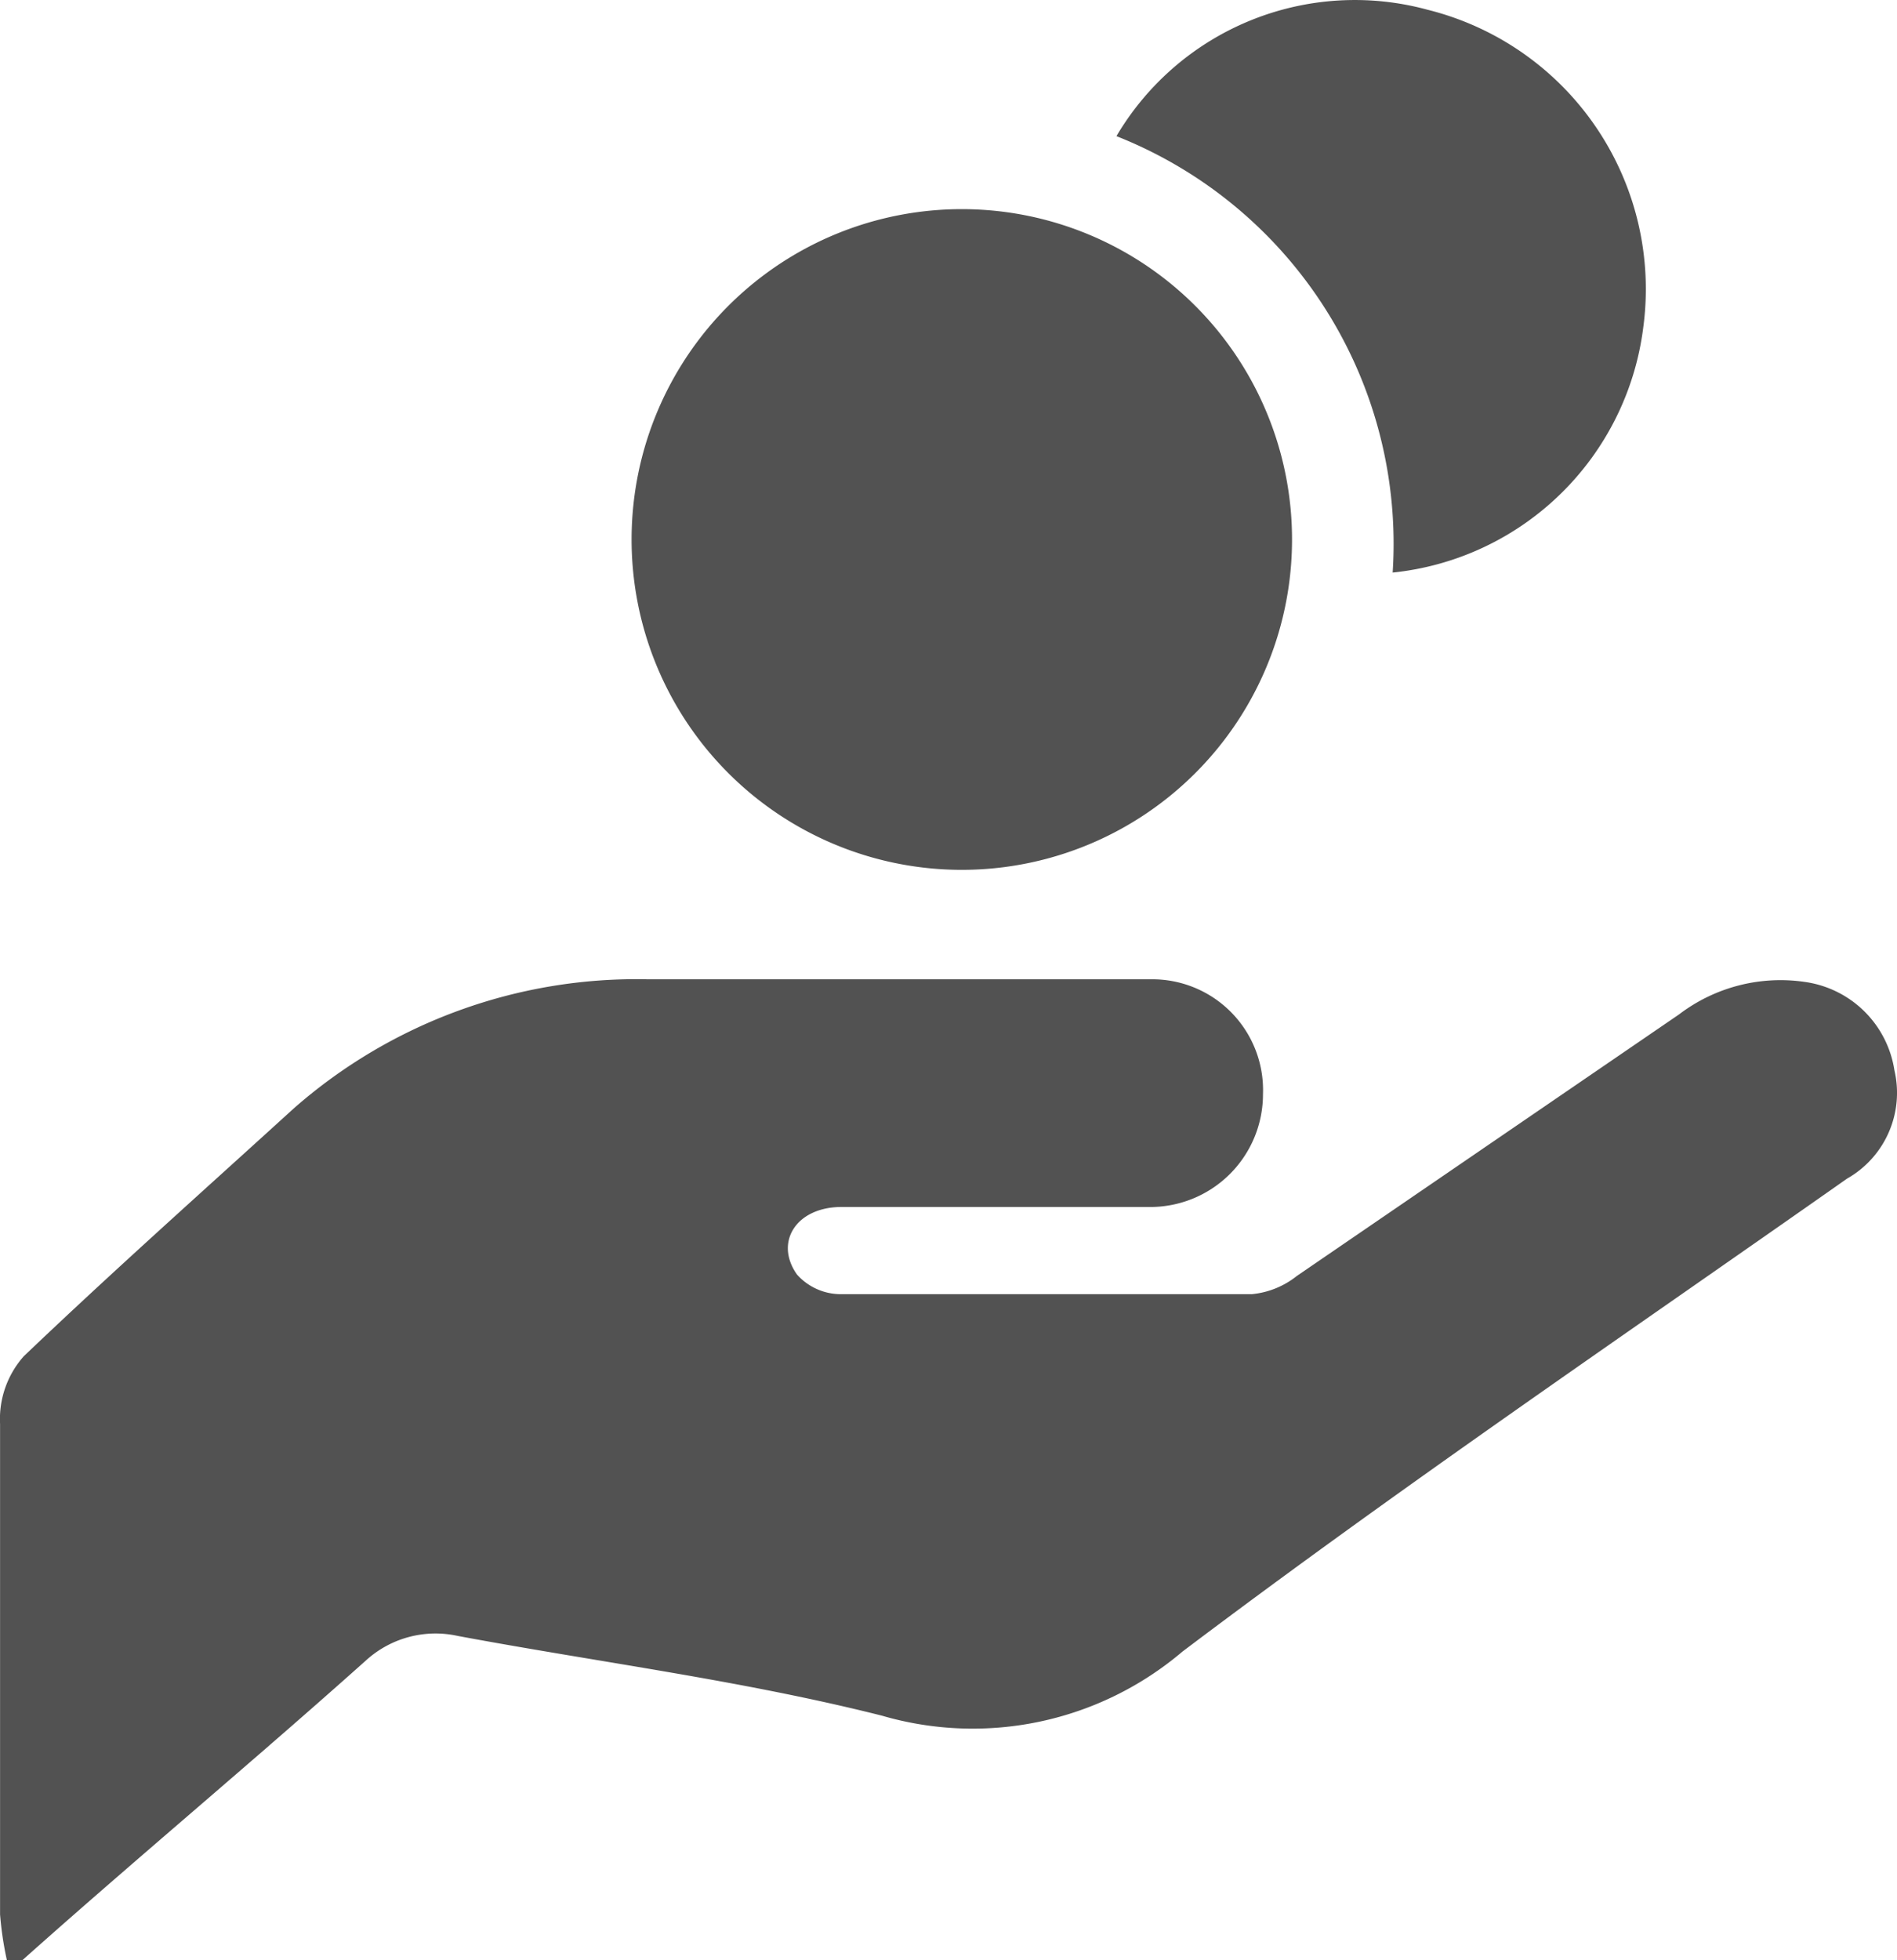
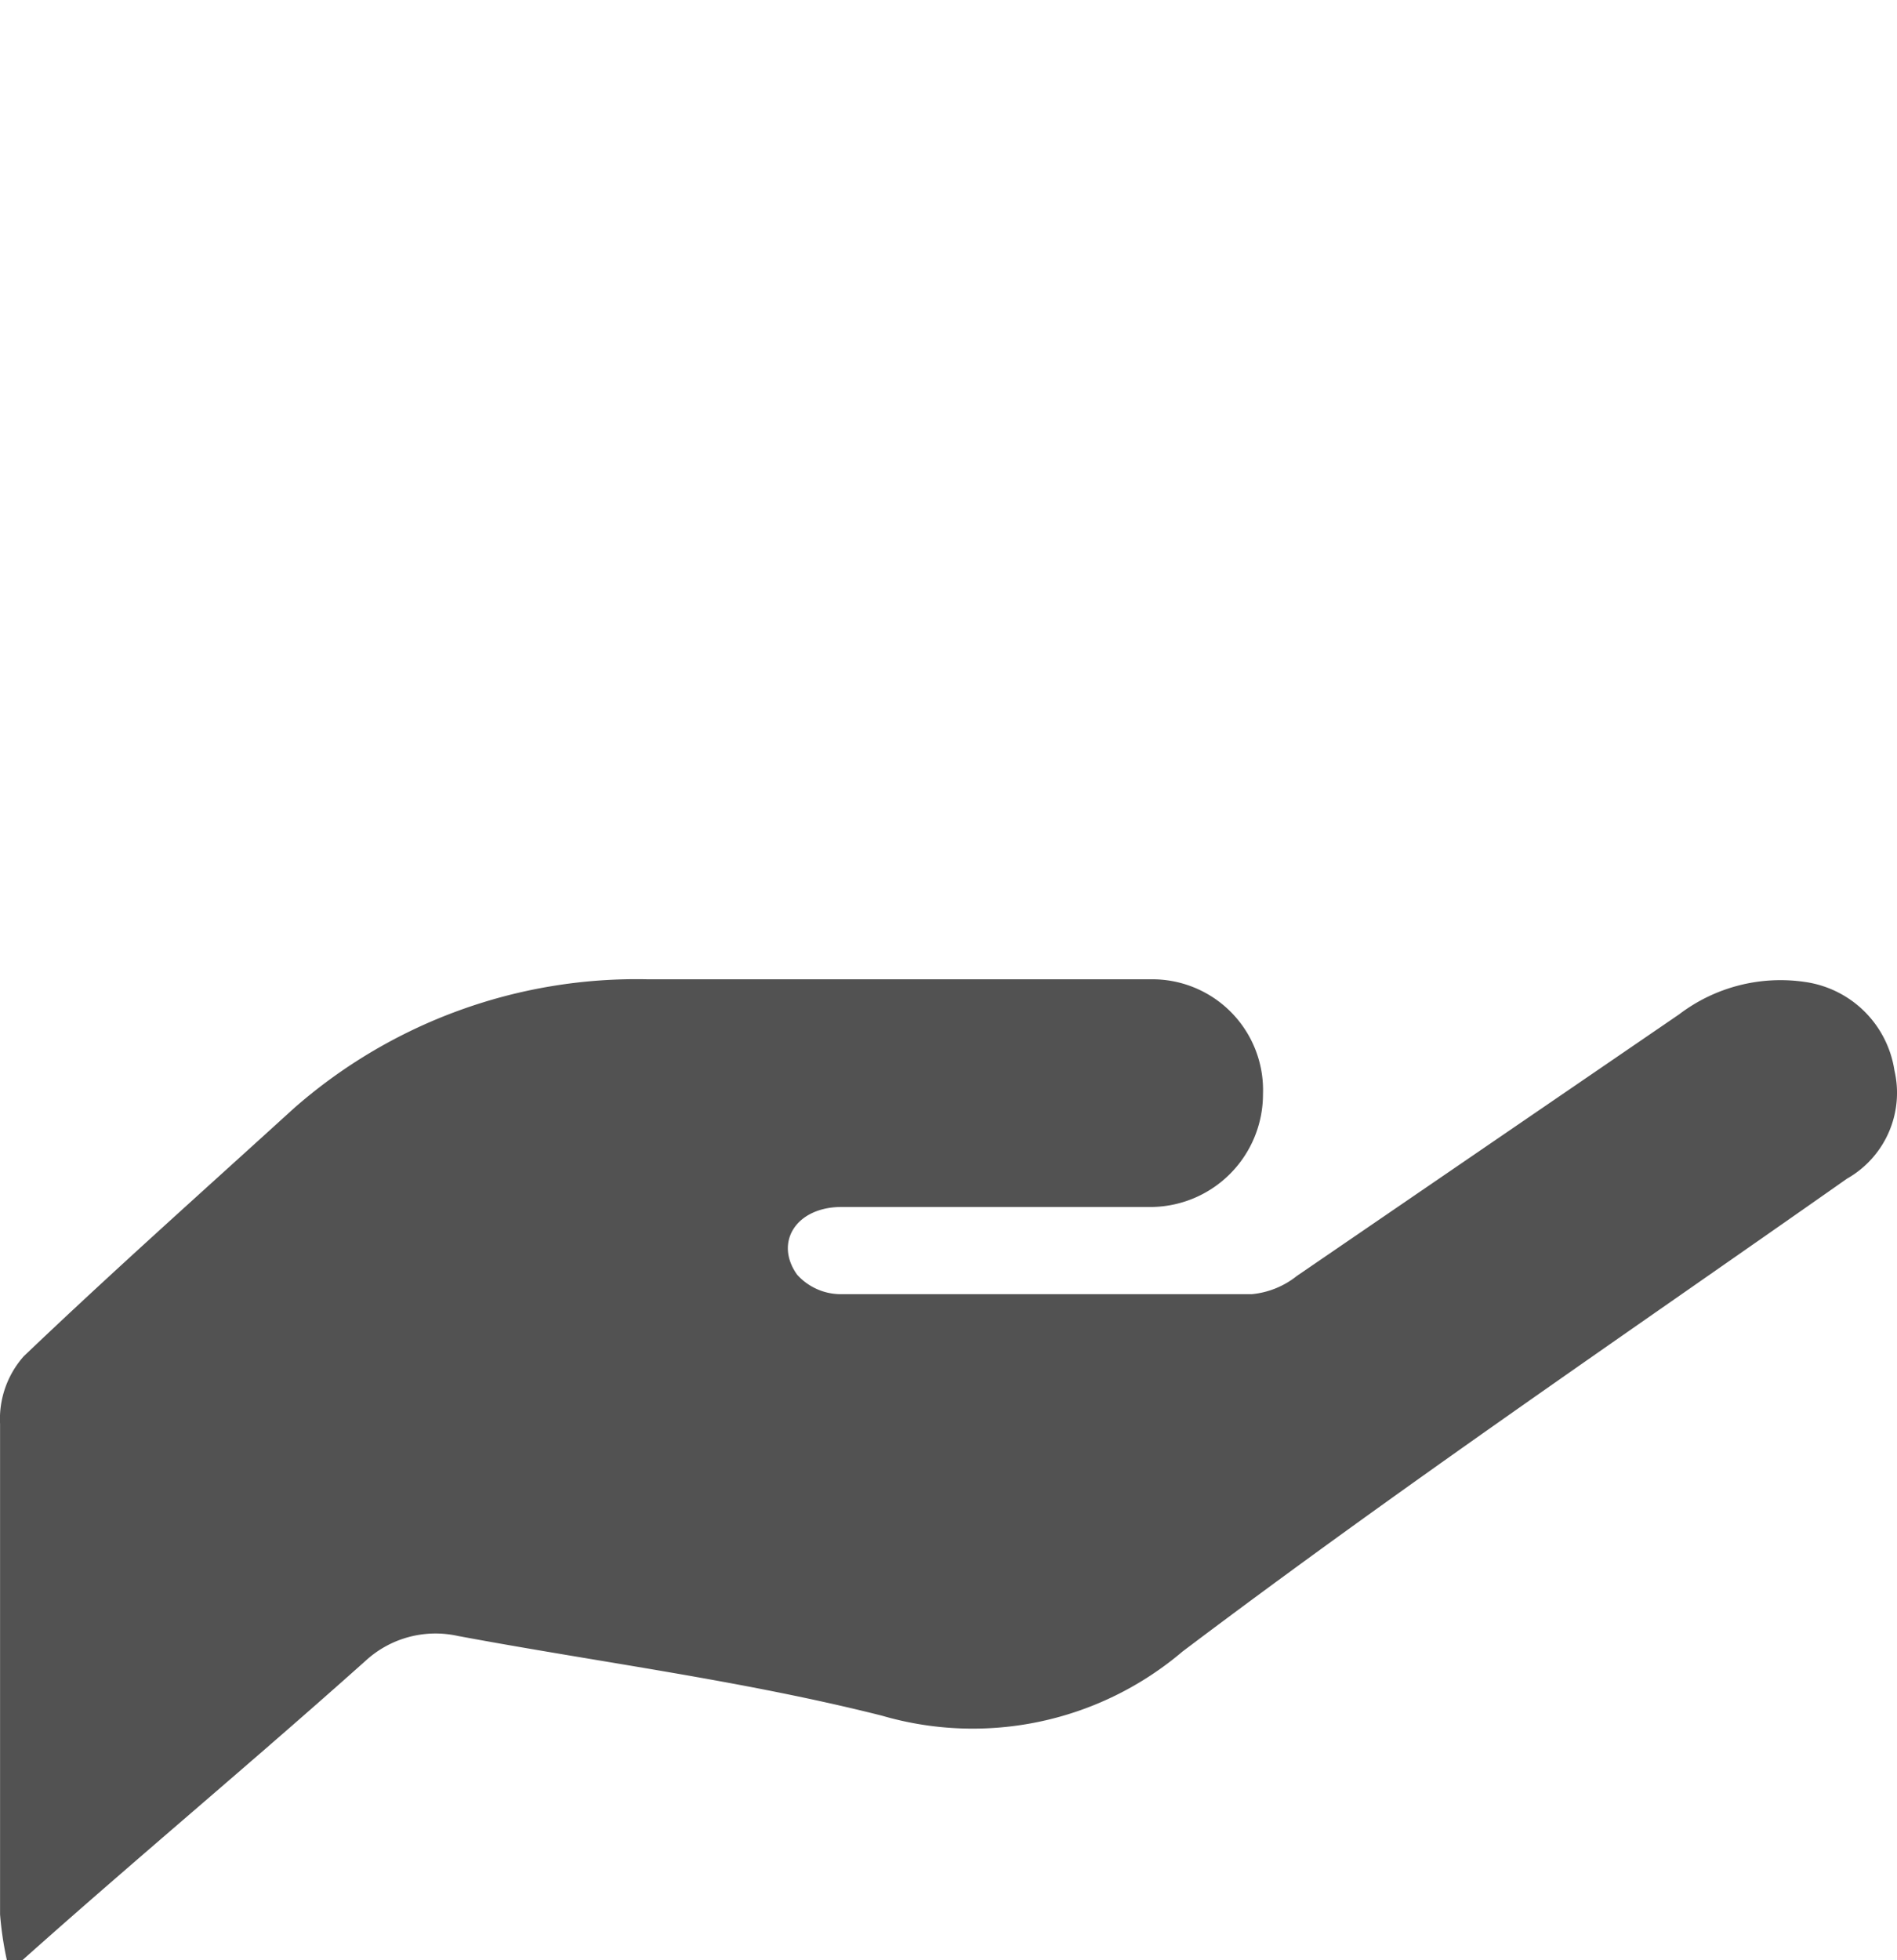
<svg xmlns="http://www.w3.org/2000/svg" width="64.075" height="66.185" viewBox="0 0 64.075 66.185">
  <g id="レイヤー_2" data-name="レイヤー 2" transform="translate(0.002 0.015)">
    <g id="レイヤー_1" data-name="レイヤー 1" transform="translate(-0.002 -0.015)">
      <path id="Path_359" data-name="Path 359" d="M.23,47.6A11.405,11.405,0,0,1,0,46.053V29.492a3.193,3.193,0,0,1,.8-2.281c2.988-2.851,6.068-5.589,9.124-8.372A17.541,17.541,0,0,1,21.9,14.483H38.849a3.741,3.741,0,0,1,3.809,3.878A3.809,3.809,0,0,1,38.78,22.17H28.424c-1.528,0-2.281,1.186-1.506,2.281a1.985,1.985,0,0,0,1.414.662h13.96A2.874,2.874,0,0,0,43.8,24.5L56.71,15.669a5.657,5.657,0,0,1,4.266-1.095,3.558,3.558,0,0,1,3.011,2.988,3.33,3.33,0,0,1-1.6,3.65c-7.5,5.269-15.1,10.424-22.446,15.967a10.949,10.949,0,0,1-10.151,2.167c-4.7-1.186-9.535-1.8-14.325-2.692a3.49,3.49,0,0,0-3.1.821C8.534,40.9,4.565,44.2.755,47.6Z" transform="translate(0.002 18.582)" fill="#525252" />
-       <path id="Path_360" data-name="Path 360" d="M20.436,25.389A11.154,11.154,0,1,1,31.659,14.3,11.154,11.154,0,0,1,20.436,25.389Z" transform="translate(11.982 3.98)" fill="#525252" />
-       <path id="Path_361" data-name="Path 361" d="M25.86,19.317A14.8,14.8,0,0,0,16.53,4.582,9.352,9.352,0,0,1,27.046.316,9.717,9.717,0,0,1,34.322,11.06,9.512,9.512,0,0,1,25.86,19.317Z" transform="translate(21.18 0.015)" fill="#525252" />
    </g>
  </g>
</svg>